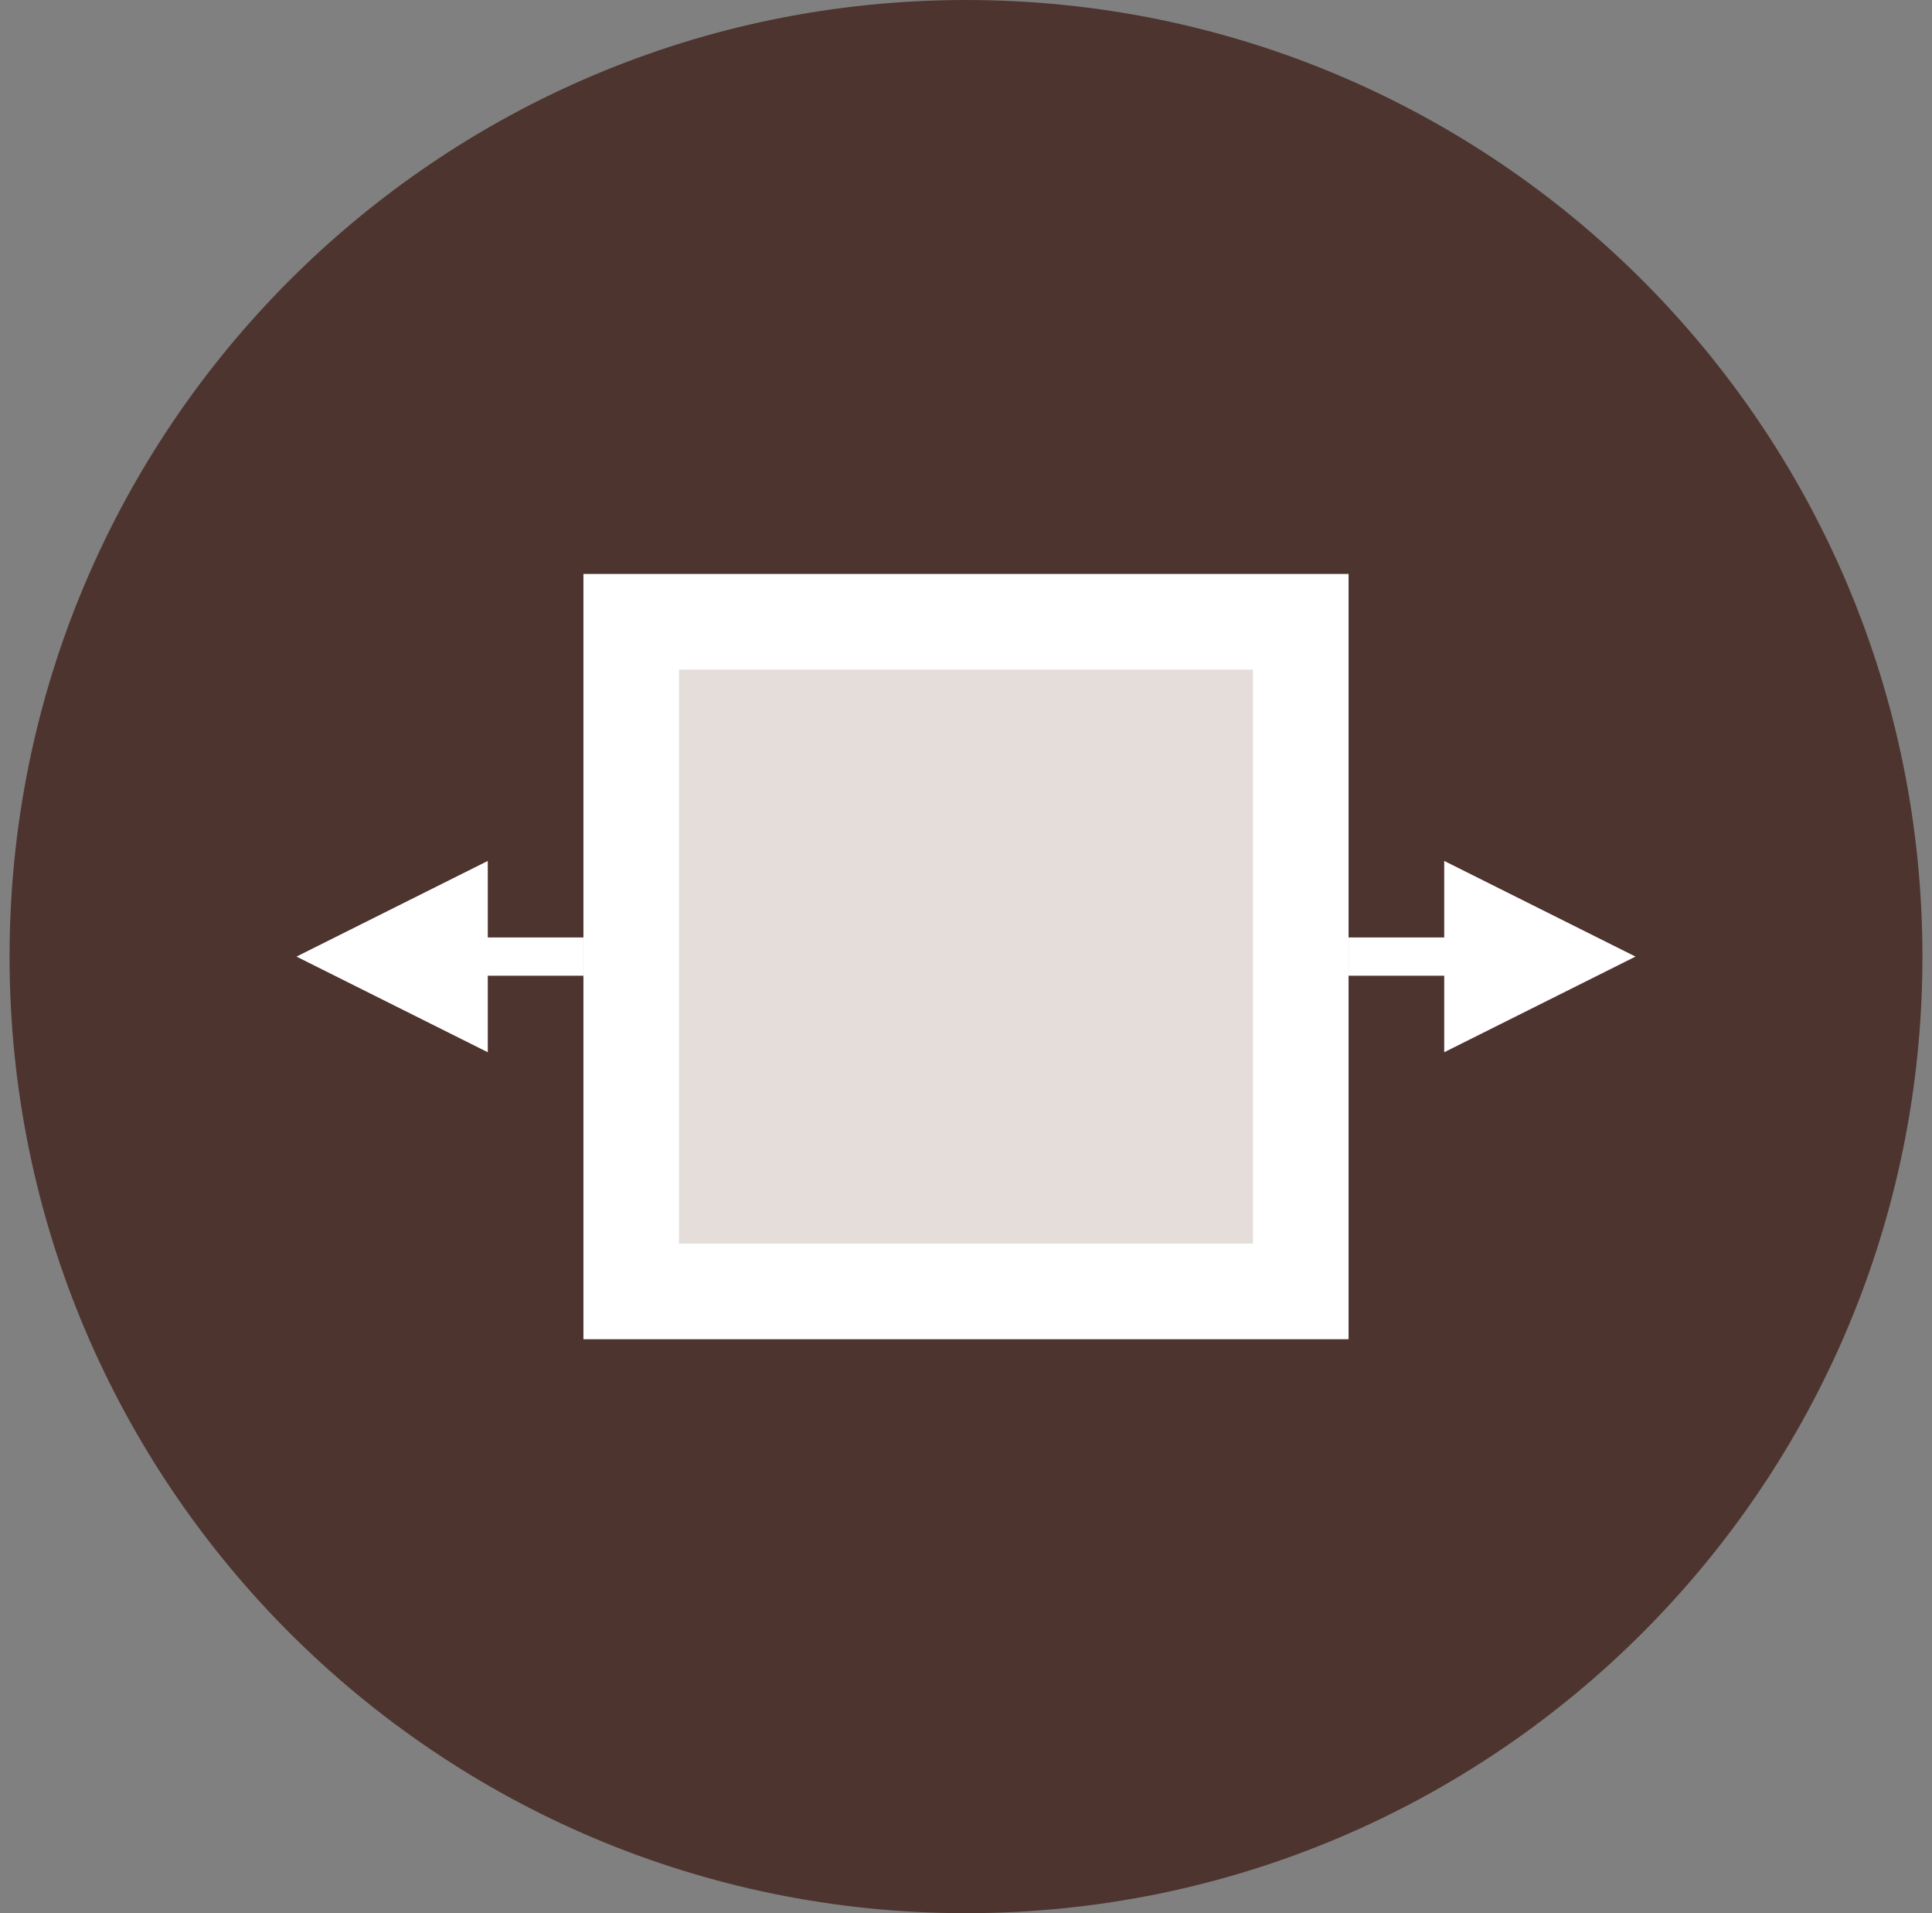
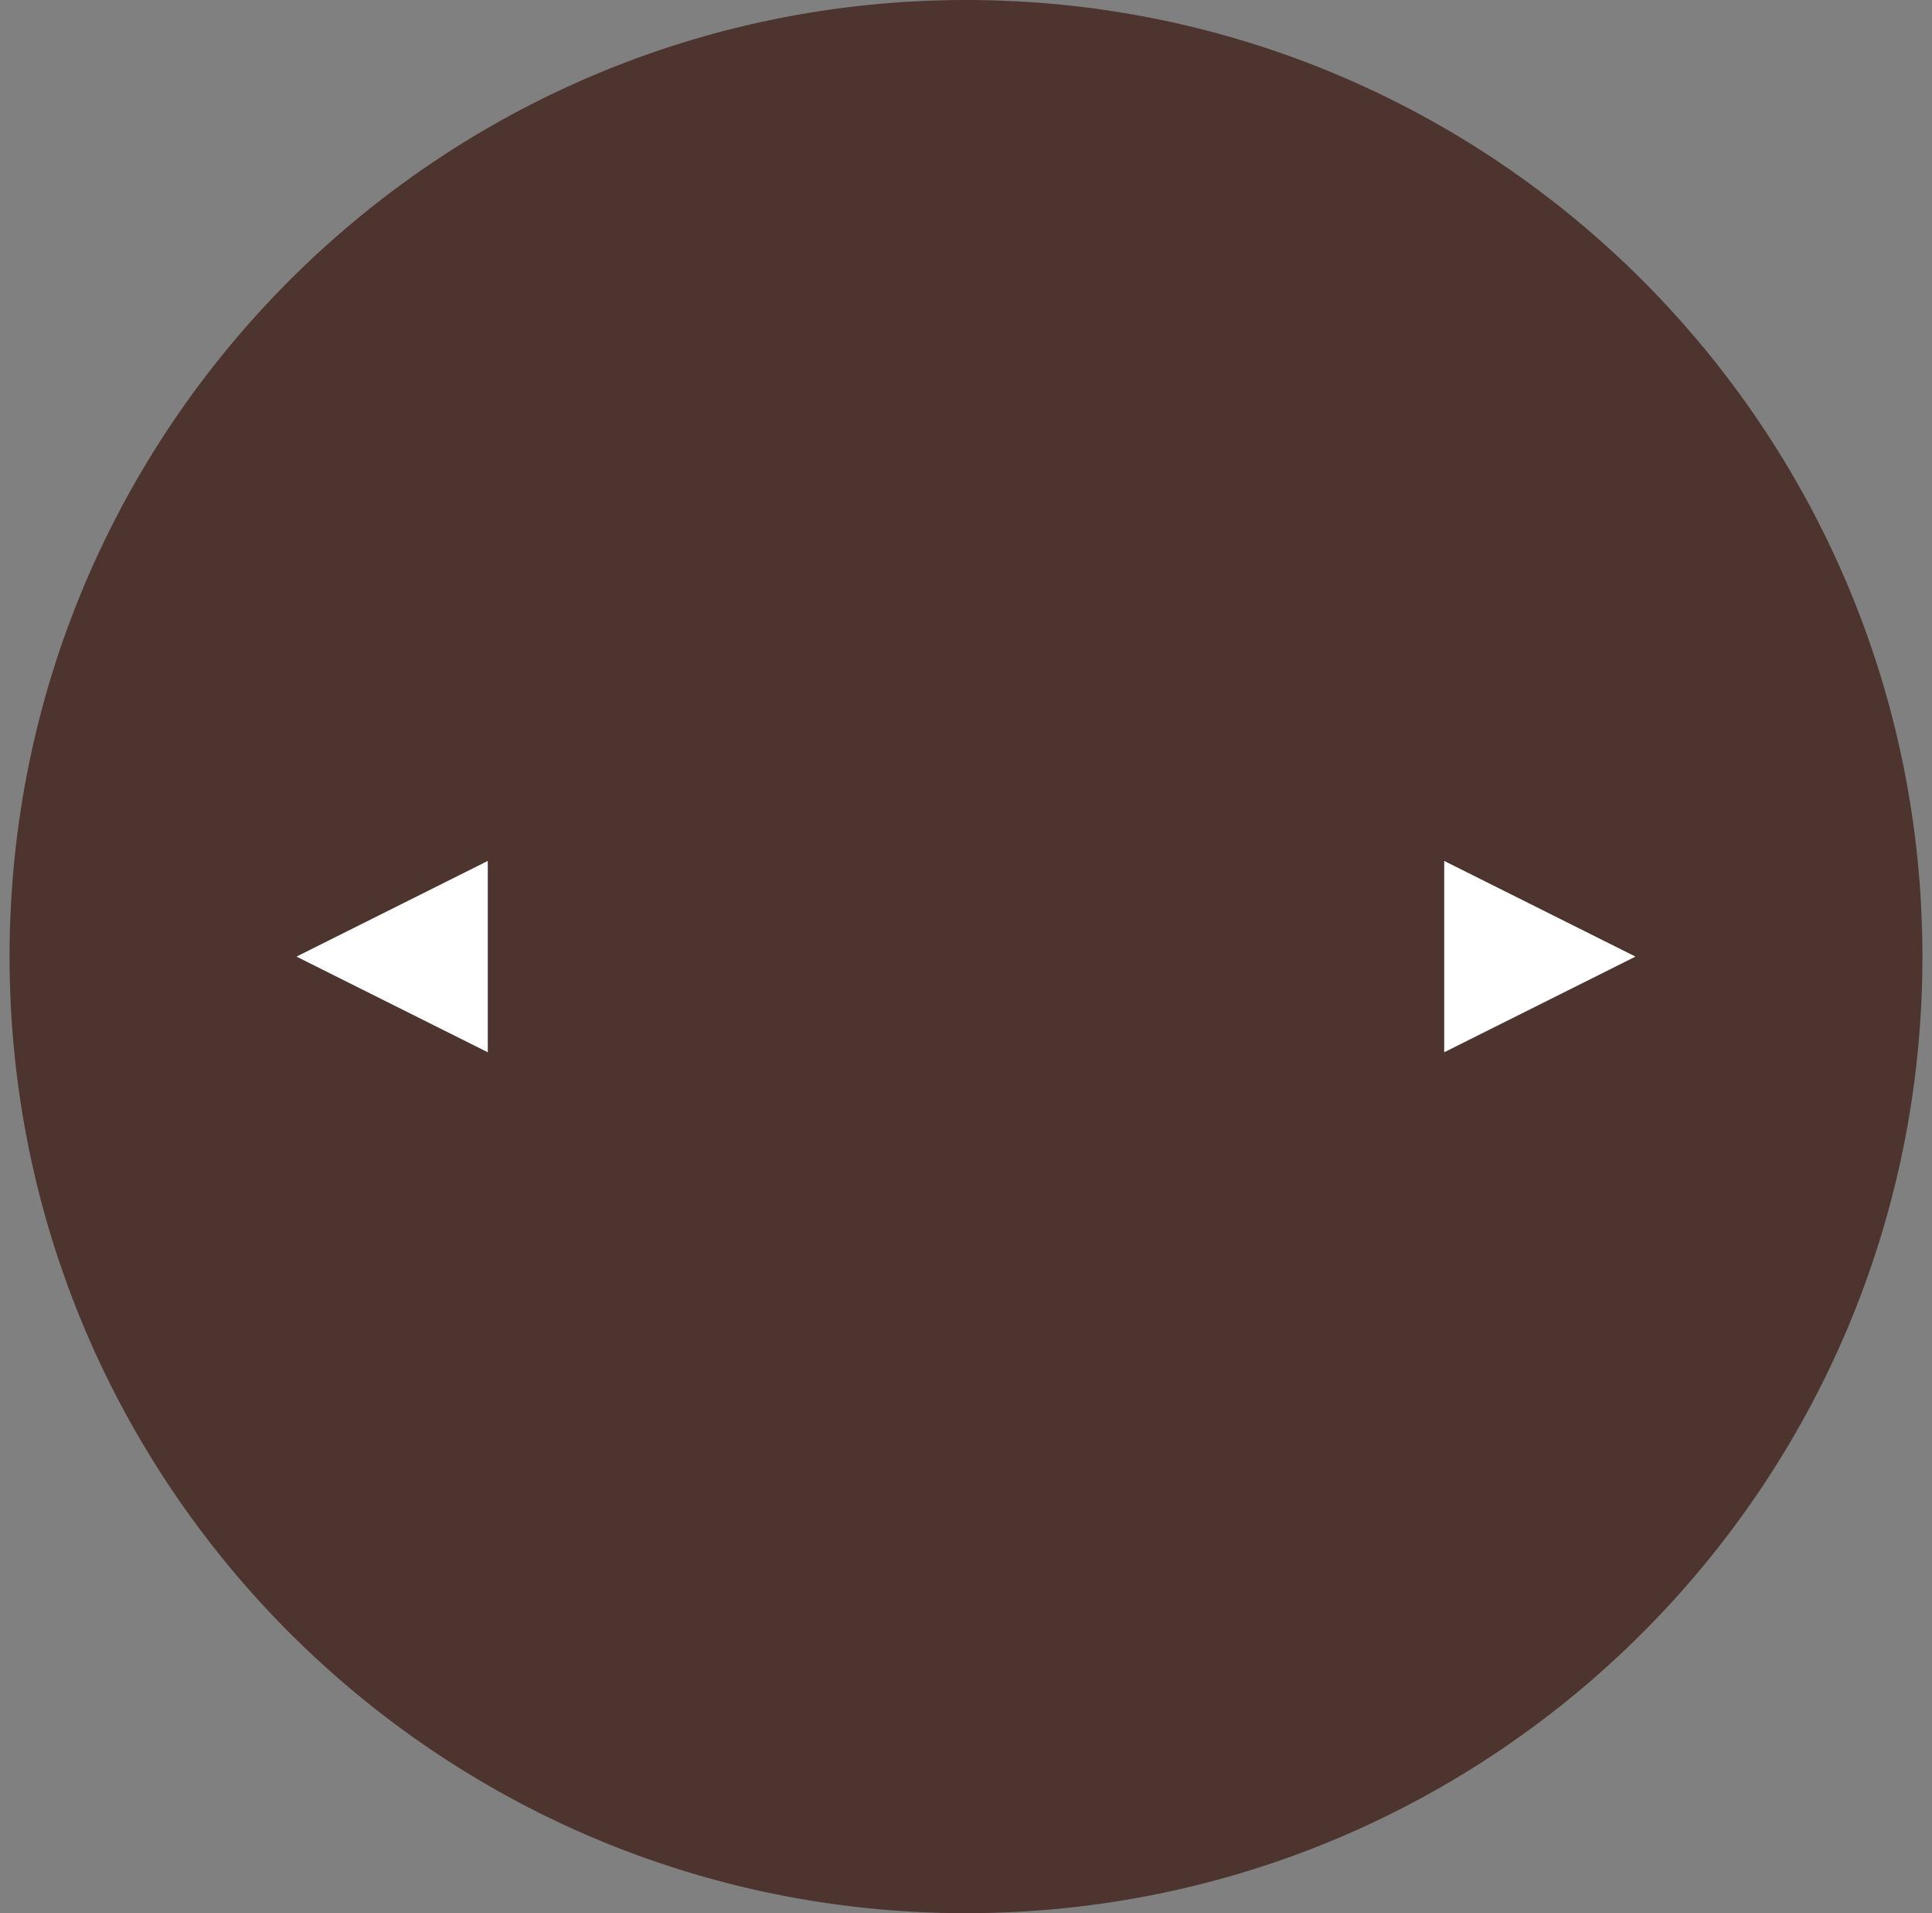
<svg xmlns="http://www.w3.org/2000/svg" width="101" height="100" viewBox="0 0 101 100" fill="none">
  <rect x="0" y="0" width="101" height="100" fill="#808080" stroke="none" />
  <path d="M50.5 100C78.114 100 100.5 77.614 100.5 50C100.5 22.386 78.114 0 50.5 0C22.886 0 0.5 22.386 0.5 50C0.5 77.614 22.886 100 50.5 100Z" fill="url(#paint0_linear_2637_272)" />
-   <path d="M70.5 30H30.5V70H70.5V30Z" fill="white" />
-   <path d="M65.5 35H35.5V65H65.5V35Z" fill="#795548" fill-opacity="0.2" />
-   <path d="M20.5 50H30.5H20.5ZM70.5 50H80.5H70.5Z" fill="black" />
-   <path d="M20.5 50H30.5M70.5 50H80.5" stroke="white" stroke-width="2" />
+   <path d="M70.5 30H30.5H70.5V30Z" fill="white" />
  <path d="M15.5 50L25.5 45V55L15.5 50Z" fill="white" />
  <path d="M85.5 50L75.5 45V55L85.5 50Z" fill="white" />
  <defs>
    <linearGradient id="paint0_linear_2637_272" x1="0.5" y1="0" x2="10000.5" y2="0" gradientUnits="userSpaceOnUse">
      <stop stop-color="#4E342E" />
      <stop offset="1" stop-color="#795548" />
    </linearGradient>
  </defs>
</svg>